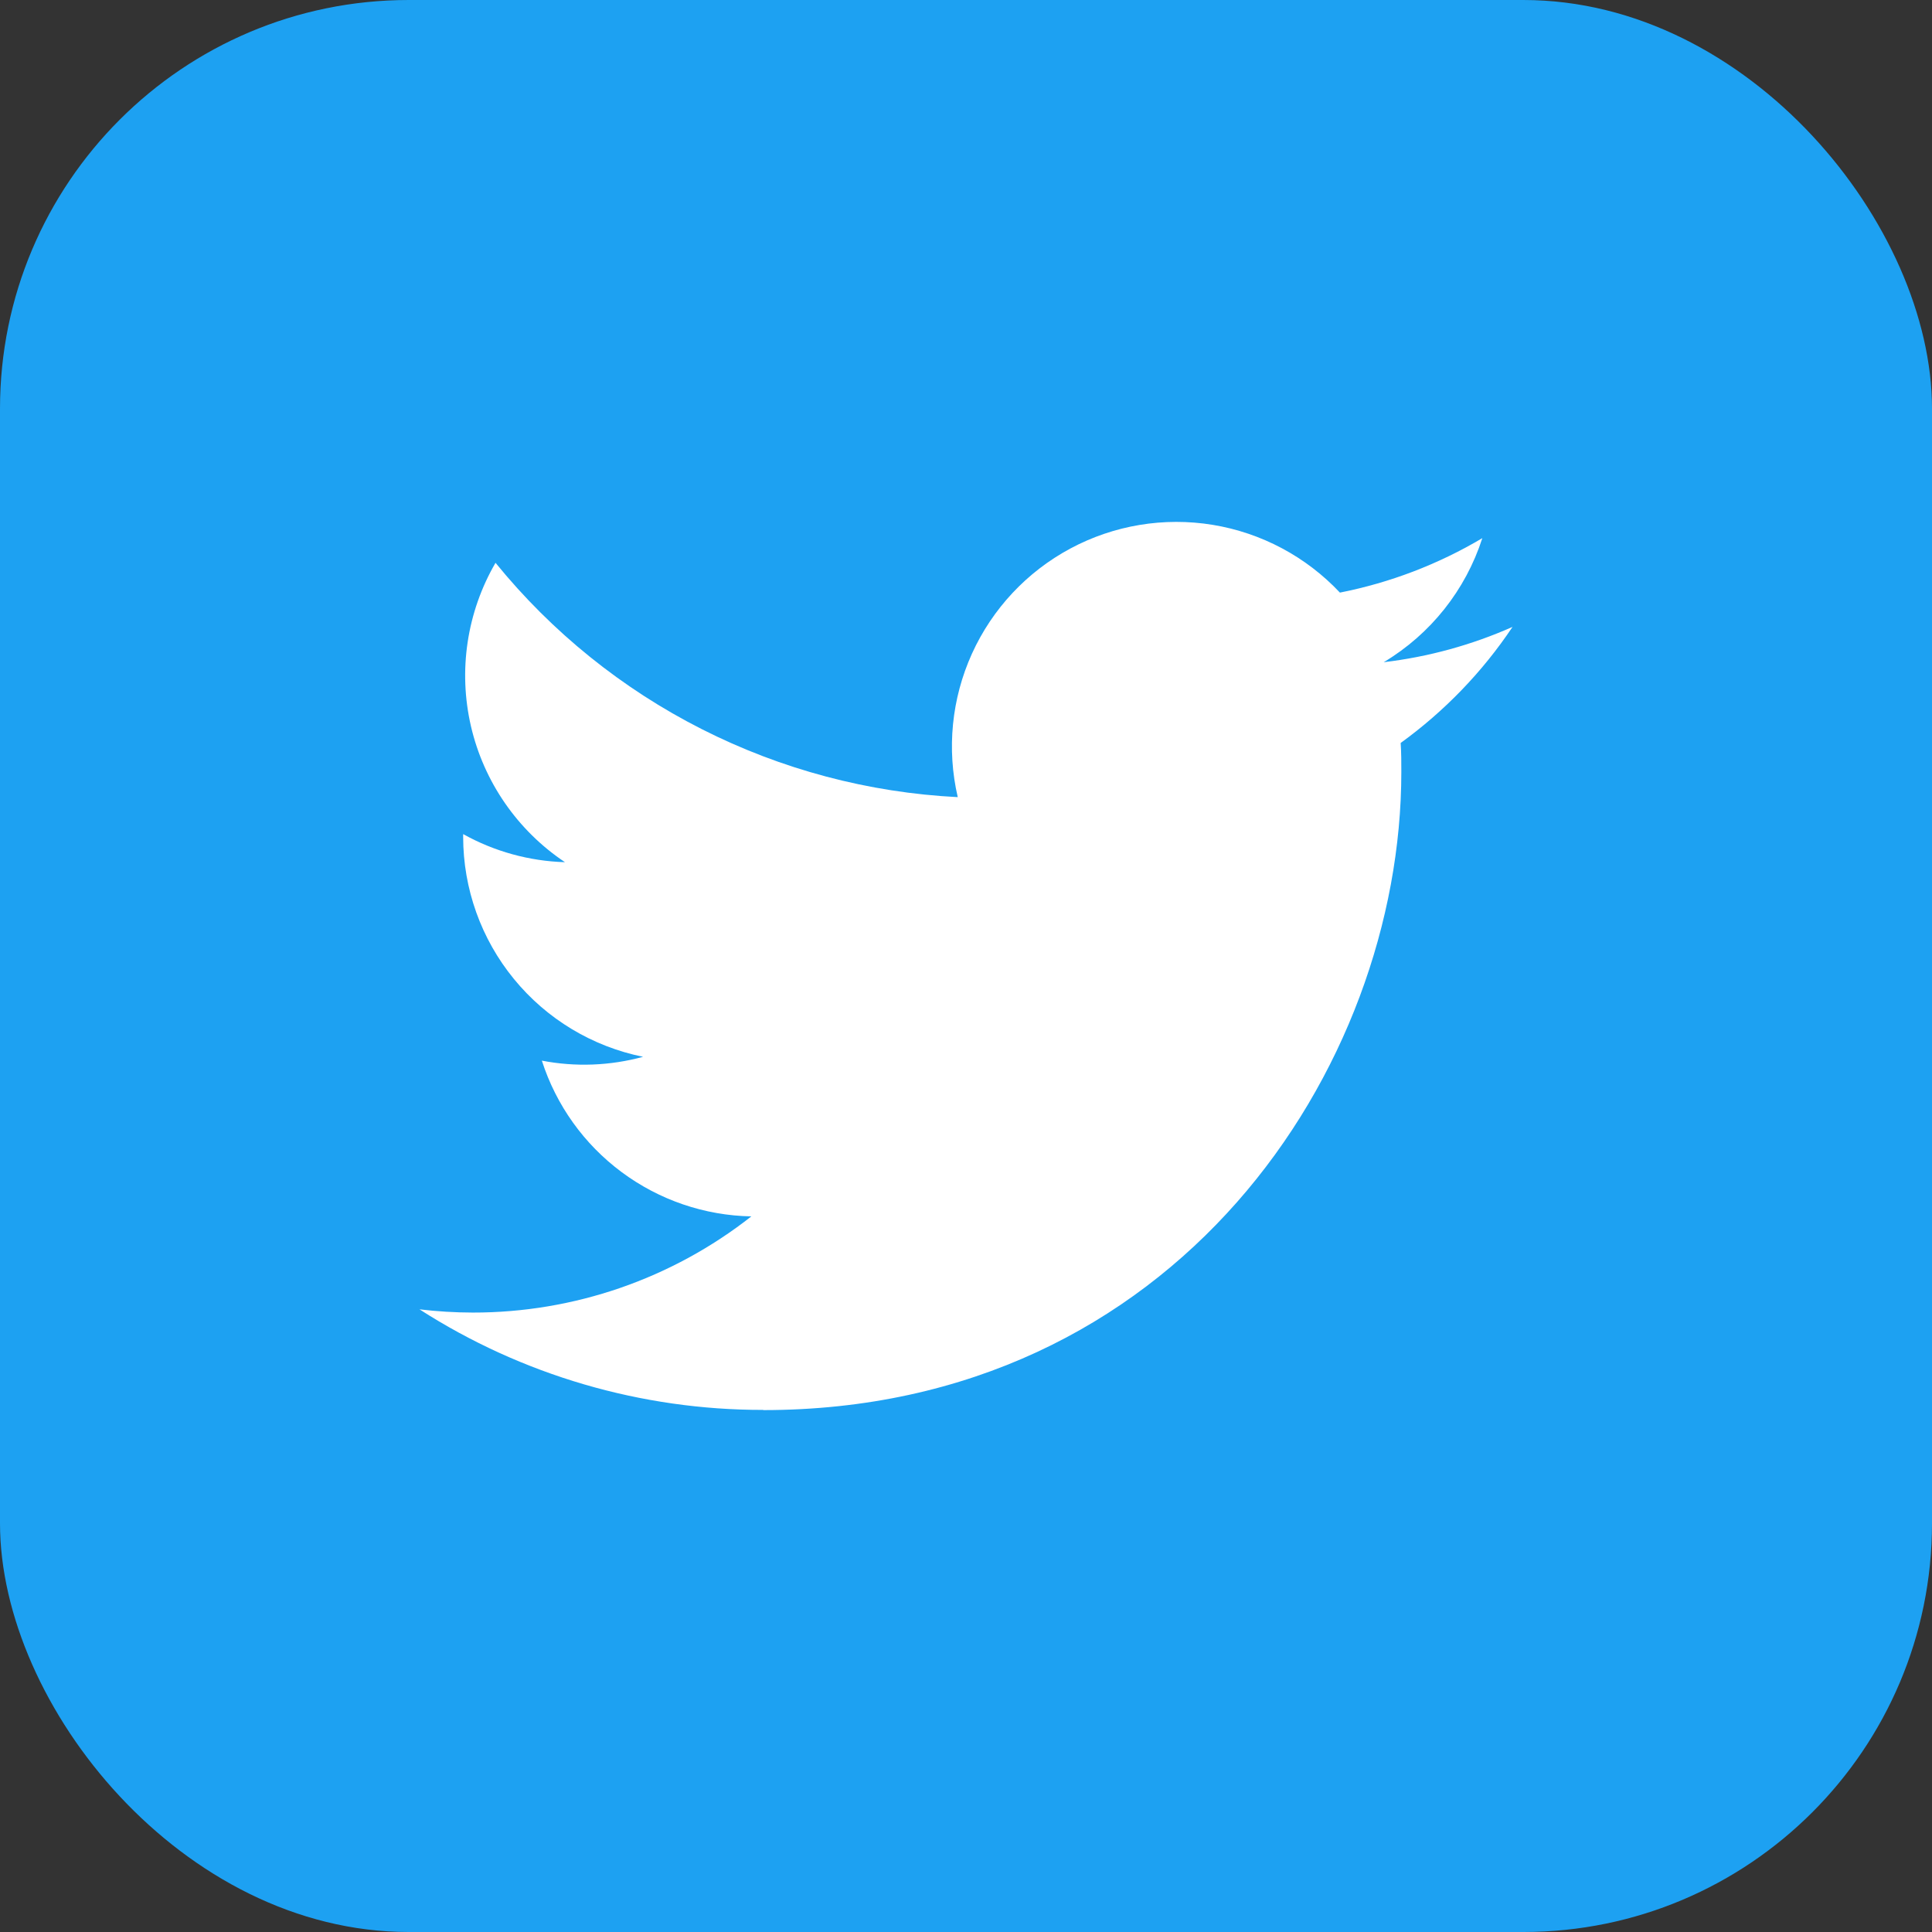
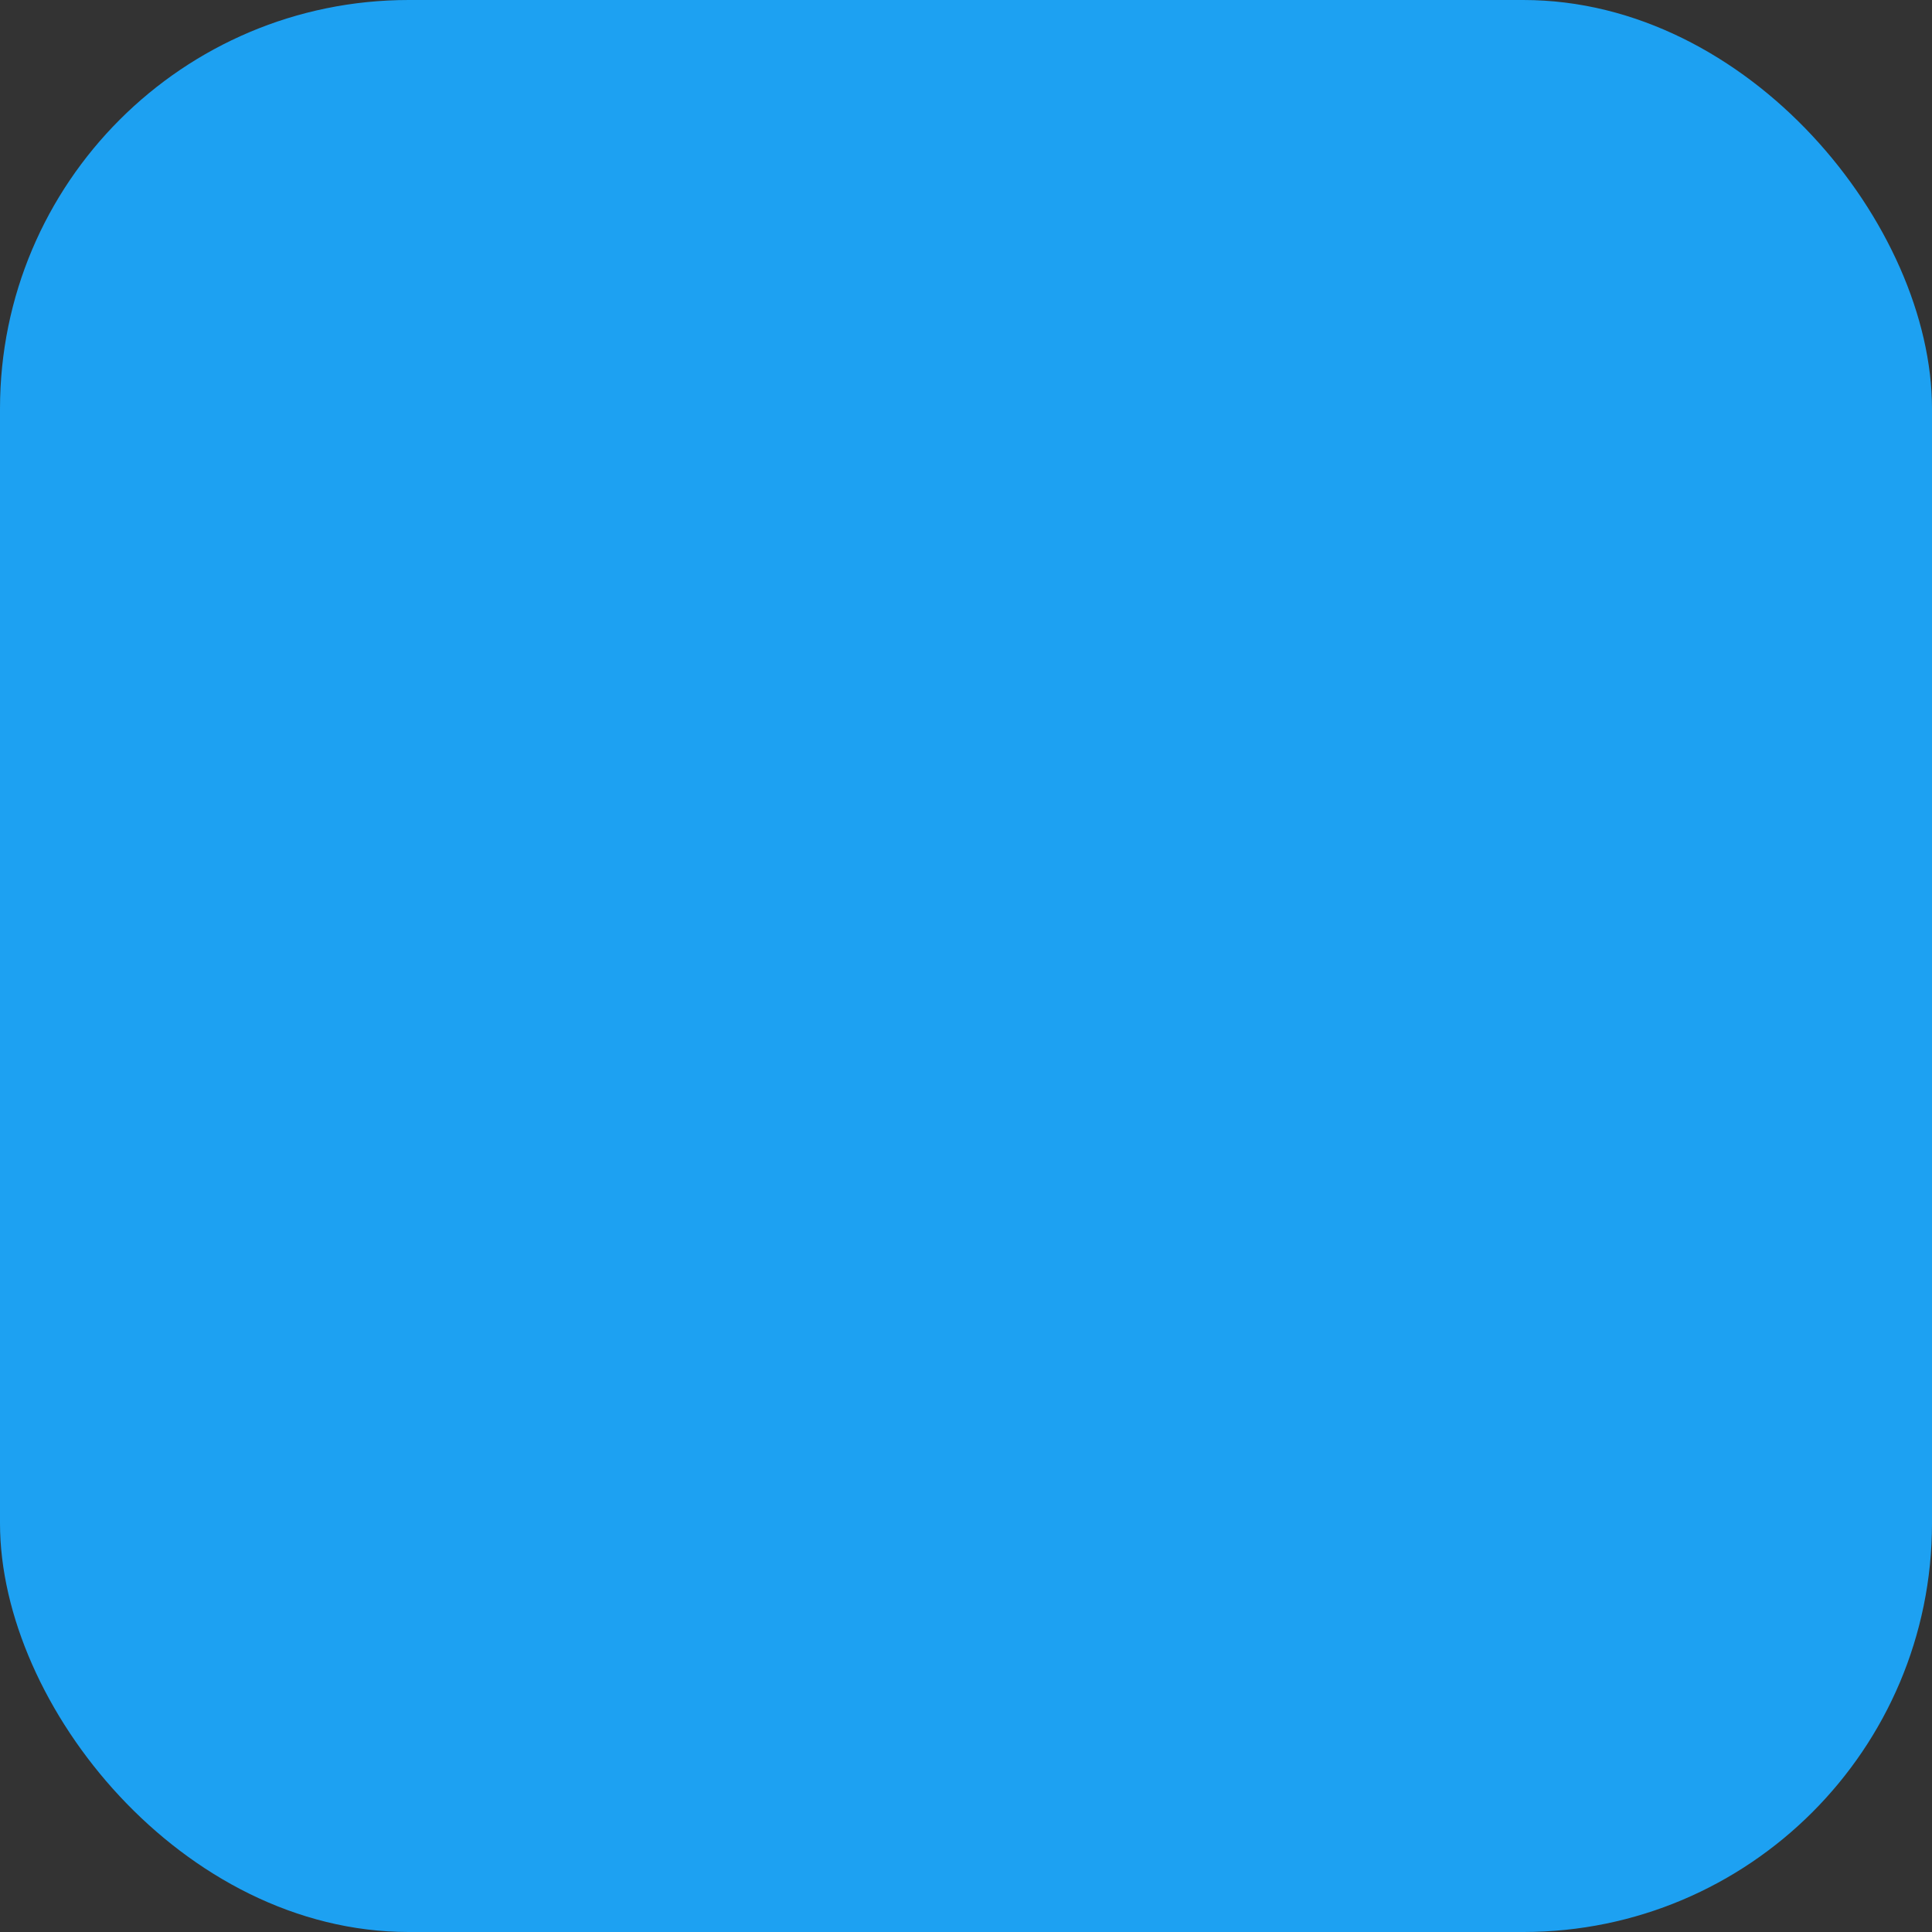
<svg xmlns="http://www.w3.org/2000/svg" width="52" height="52" viewBox="0 0 52 52" fill="none">
  <rect x="0" y="0" width="52" height="52" fill="#333333" stroke="none" />
  <rect width="52" height="52" rx="11" fill="#1DA1F2" />
-   <path d="M20.542 37.953C31.644 37.953 37.717 28.755 37.717 20.778C37.717 20.517 37.717 20.257 37.699 19.997C38.88 19.142 39.9 18.085 40.71 16.873C39.609 17.361 38.44 17.682 37.243 17.823C38.504 17.069 39.447 15.882 39.897 14.484C38.712 15.188 37.416 15.683 36.064 15.95C35.154 14.982 33.95 14.341 32.639 14.126C31.328 13.912 29.983 14.135 28.812 14.762C27.641 15.389 26.709 16.384 26.16 17.594C25.612 18.804 25.477 20.161 25.778 21.455C23.378 21.334 21.03 20.711 18.887 19.624C16.744 18.538 14.853 17.013 13.337 15.148C12.565 16.477 12.329 18.05 12.676 19.547C13.023 21.044 13.928 22.352 15.206 23.206C14.245 23.177 13.306 22.918 12.466 22.45V22.527C12.467 23.92 12.949 25.271 13.832 26.349C14.714 27.428 15.943 28.168 17.309 28.444C16.42 28.686 15.488 28.722 14.584 28.547C14.969 29.747 15.72 30.796 16.731 31.547C17.742 32.299 18.963 32.716 20.223 32.739C18.085 34.419 15.445 35.331 12.726 35.328C12.246 35.327 11.766 35.298 11.29 35.241C14.05 37.013 17.262 37.952 20.542 37.948" fill="white" />
</svg>